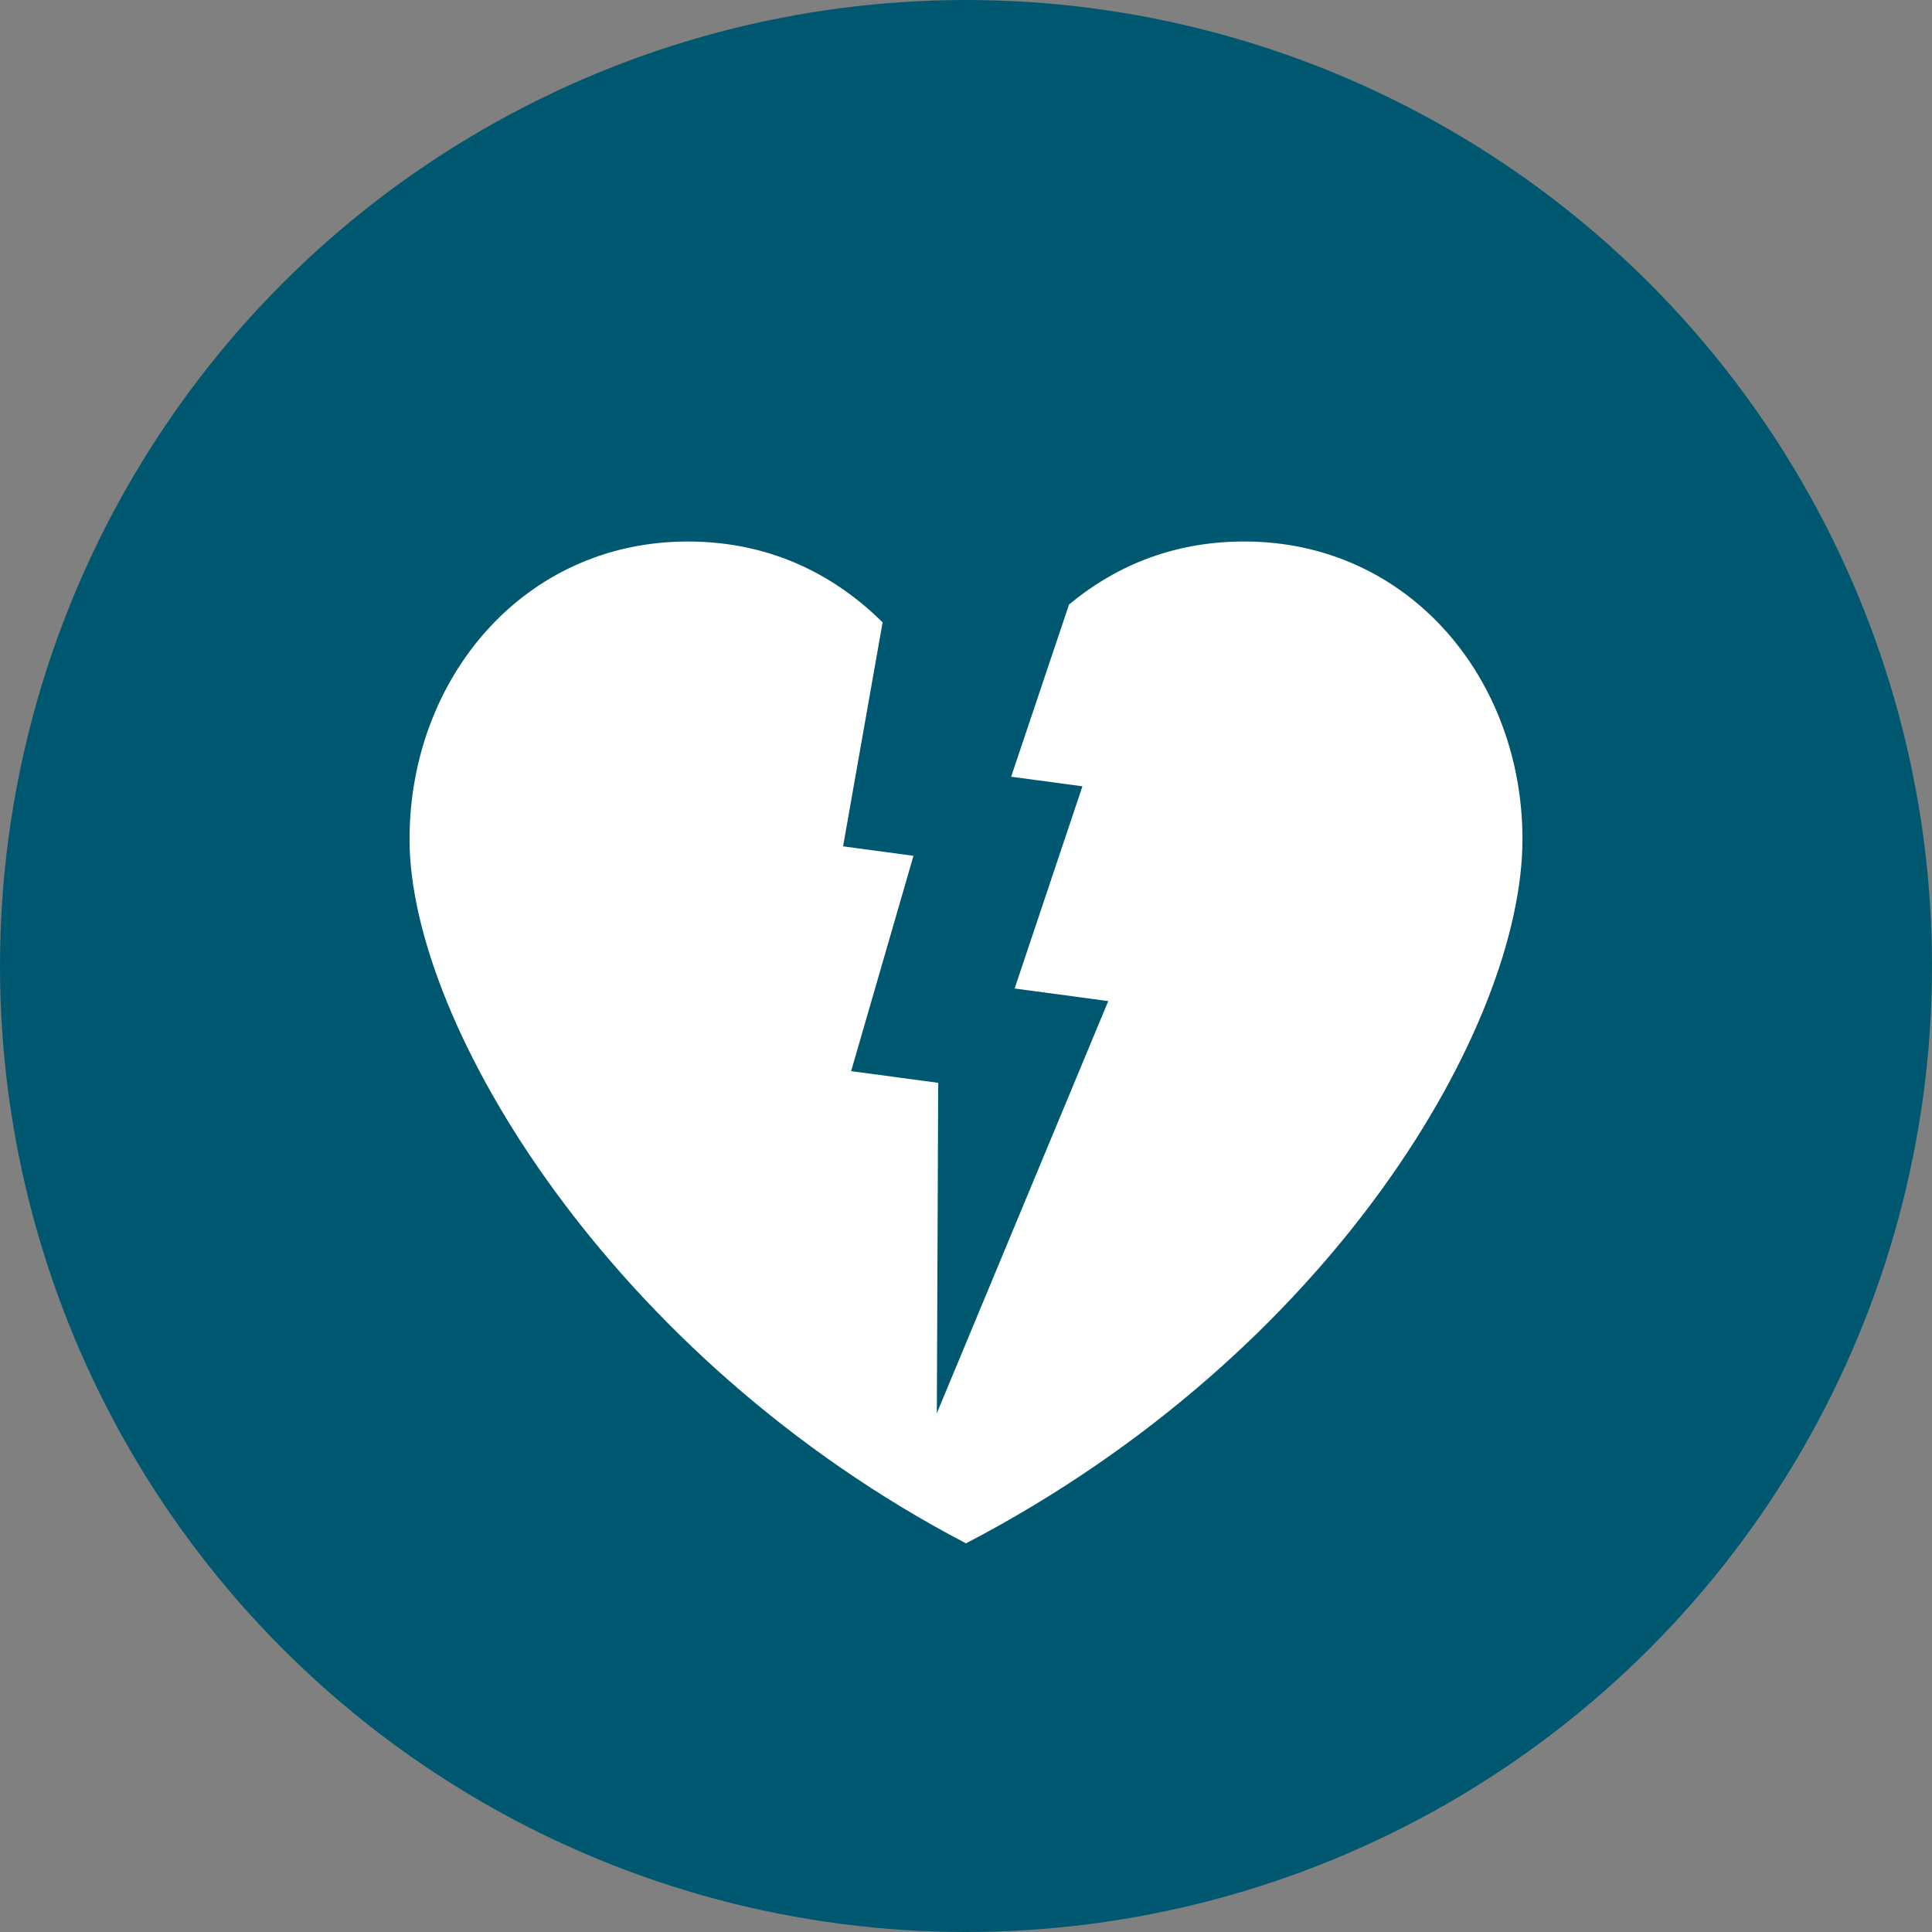
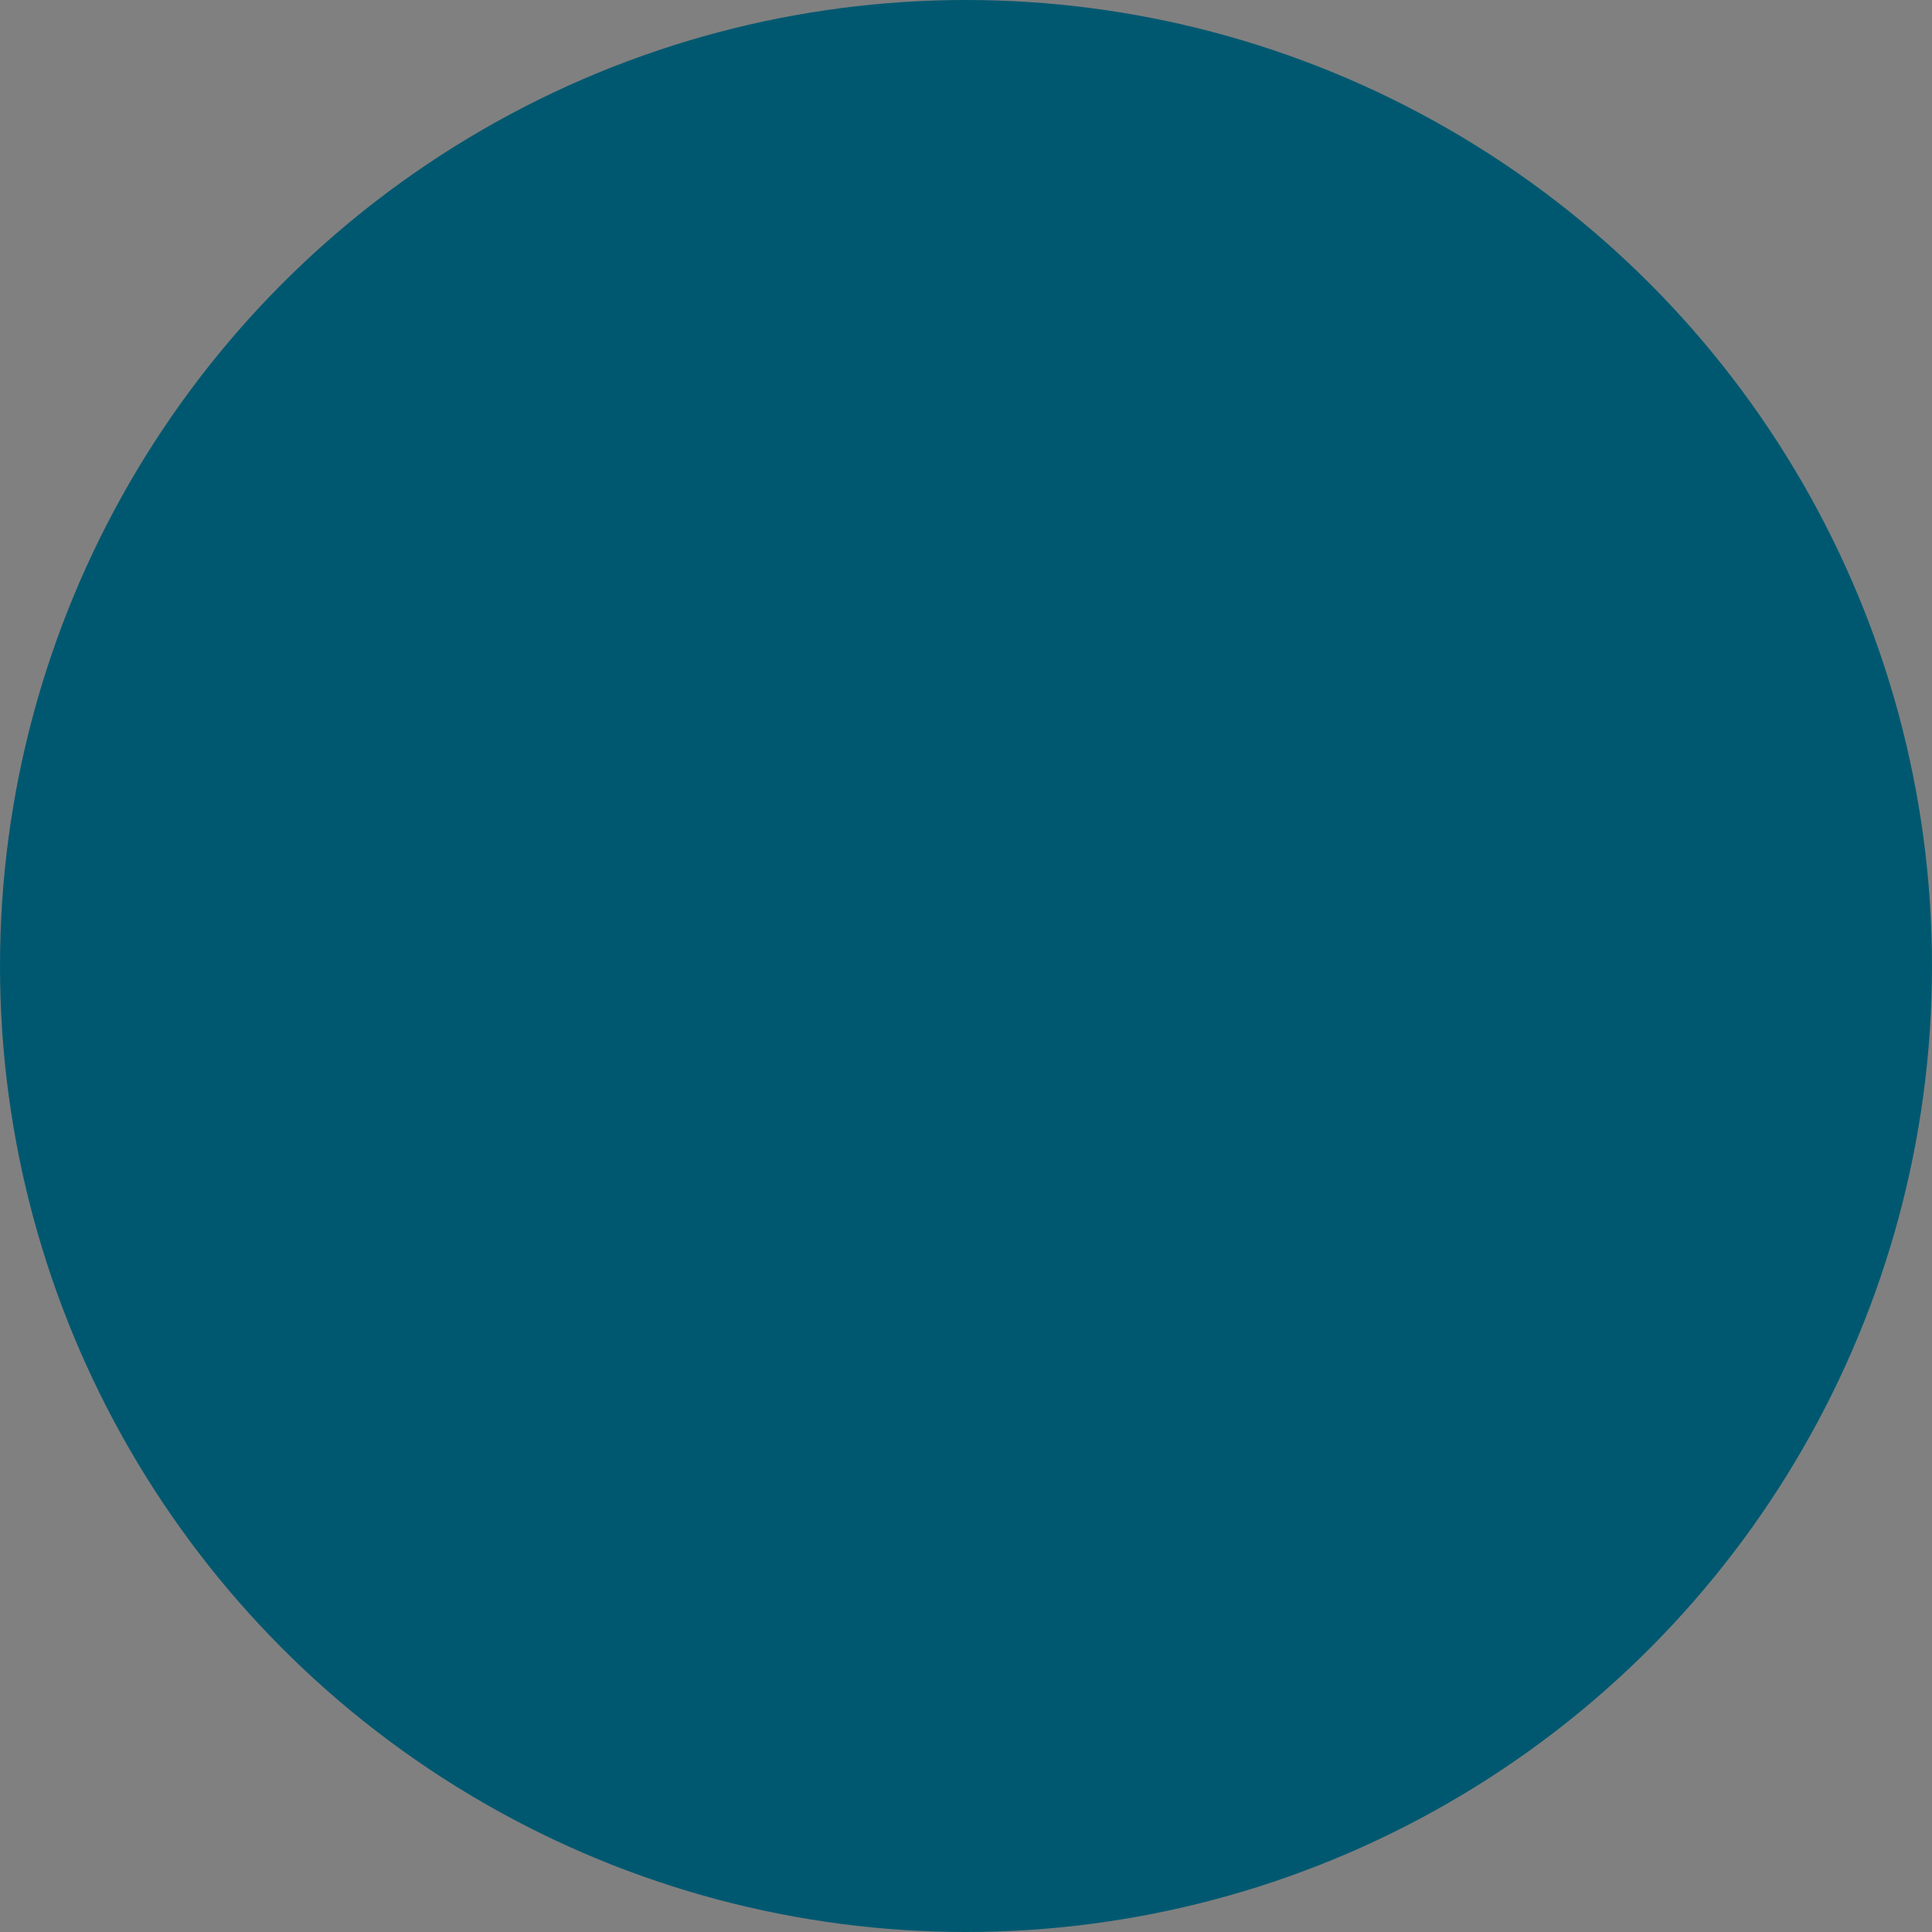
<svg xmlns="http://www.w3.org/2000/svg" id="Layer_1" viewBox="0 0 800 800">
  <rect x="0" y="0" width="800" height="800" fill="#808080" stroke="none" />
  <defs>
    <style>
      .cls-1 {
        fill: #fff;
      }

      .cls-2 {
        fill: #005870;
      }
    </style>
  </defs>
  <circle class="cls-2" cx="400" cy="400" r="400" />
-   <path class="cls-1" d="M630.42,347.5c0,76.76-78.08,212.11-230.42,291.57-146.43-76.53-230.42-214.81-230.42-291.57,0-66.34,47.01-123.27,115.22-123.27,36.31,0,62.51,15.52,80.67,33.47l-16.37,92.75,29.15,3.93-25.82,89.16,36.06,4.84-.57,136.81,70.99-170.66-38.77-5.22,28.07-83.73-29.52-3.95,23.97-71.31c17.58-14.63,41.34-26.1,72.56-26.1,68.21,0,115.2,56.93,115.2,123.27Z" />
</svg>